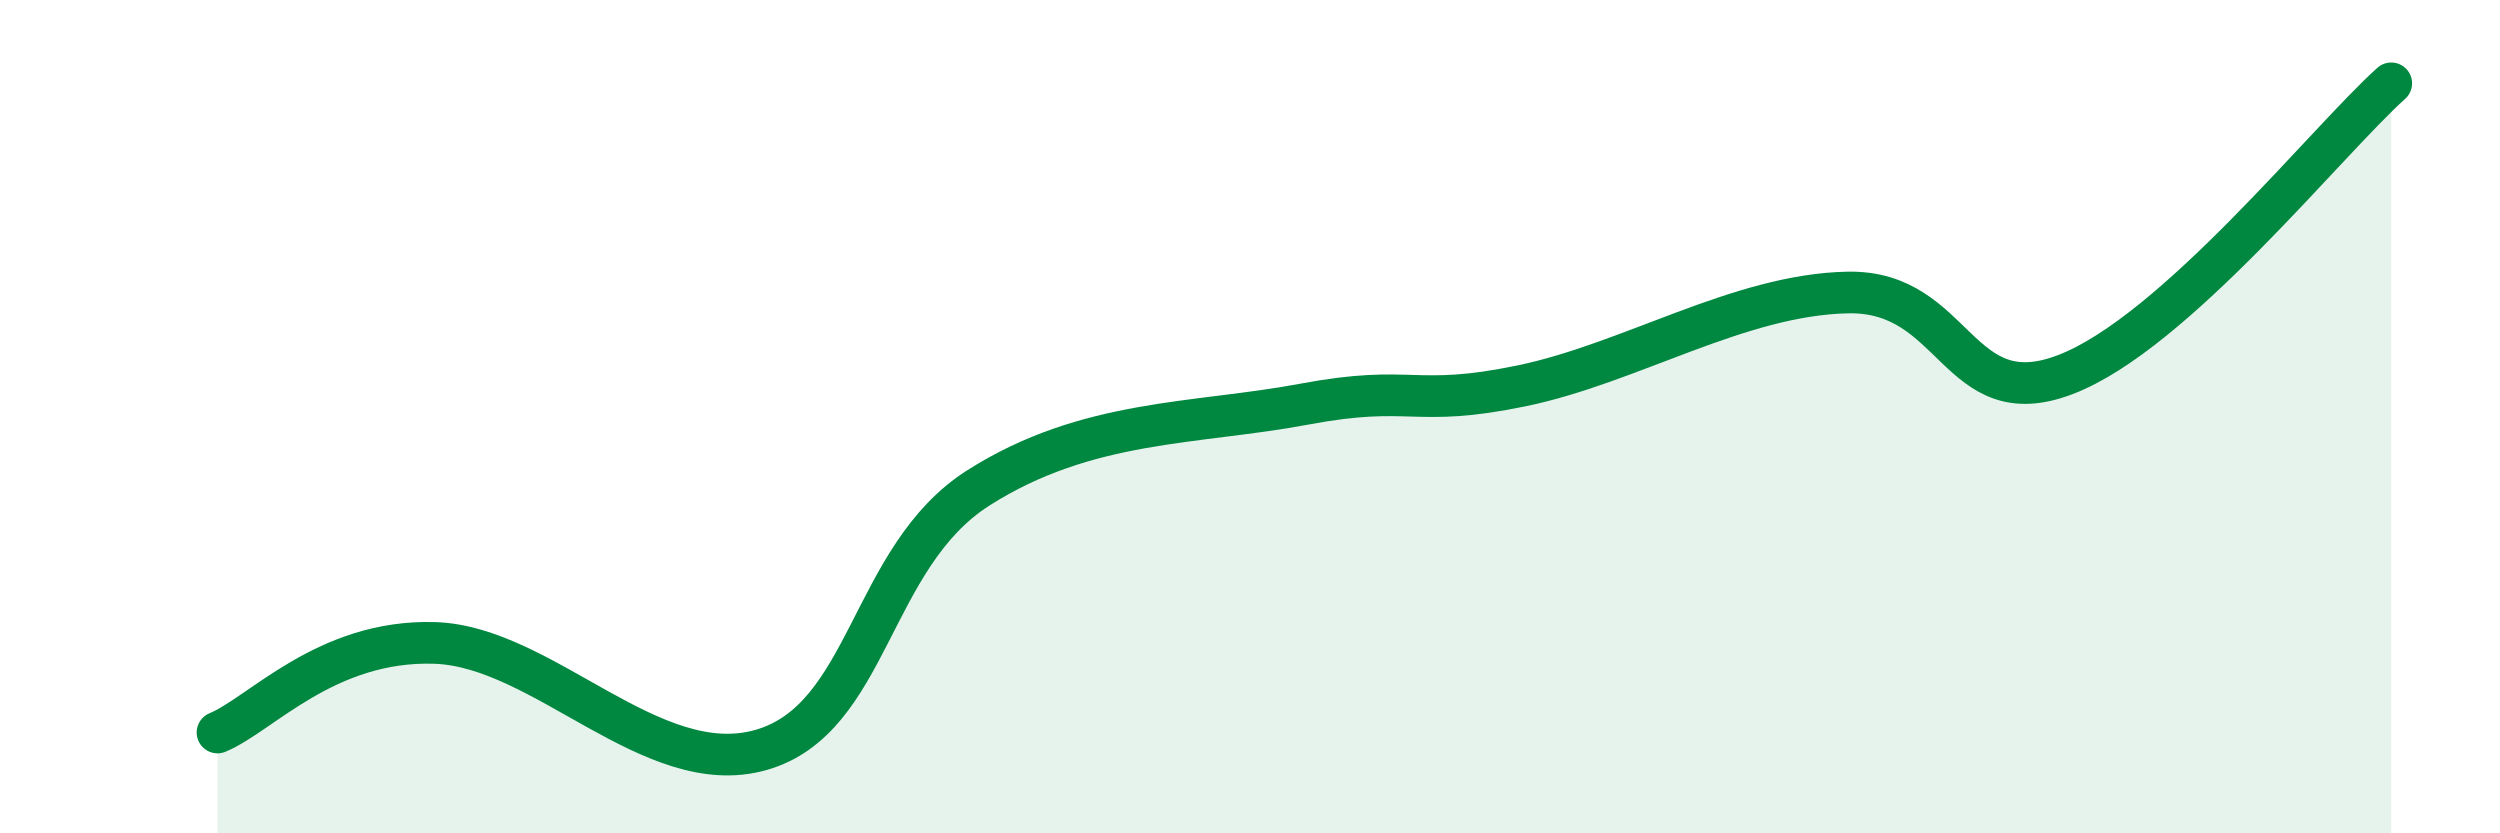
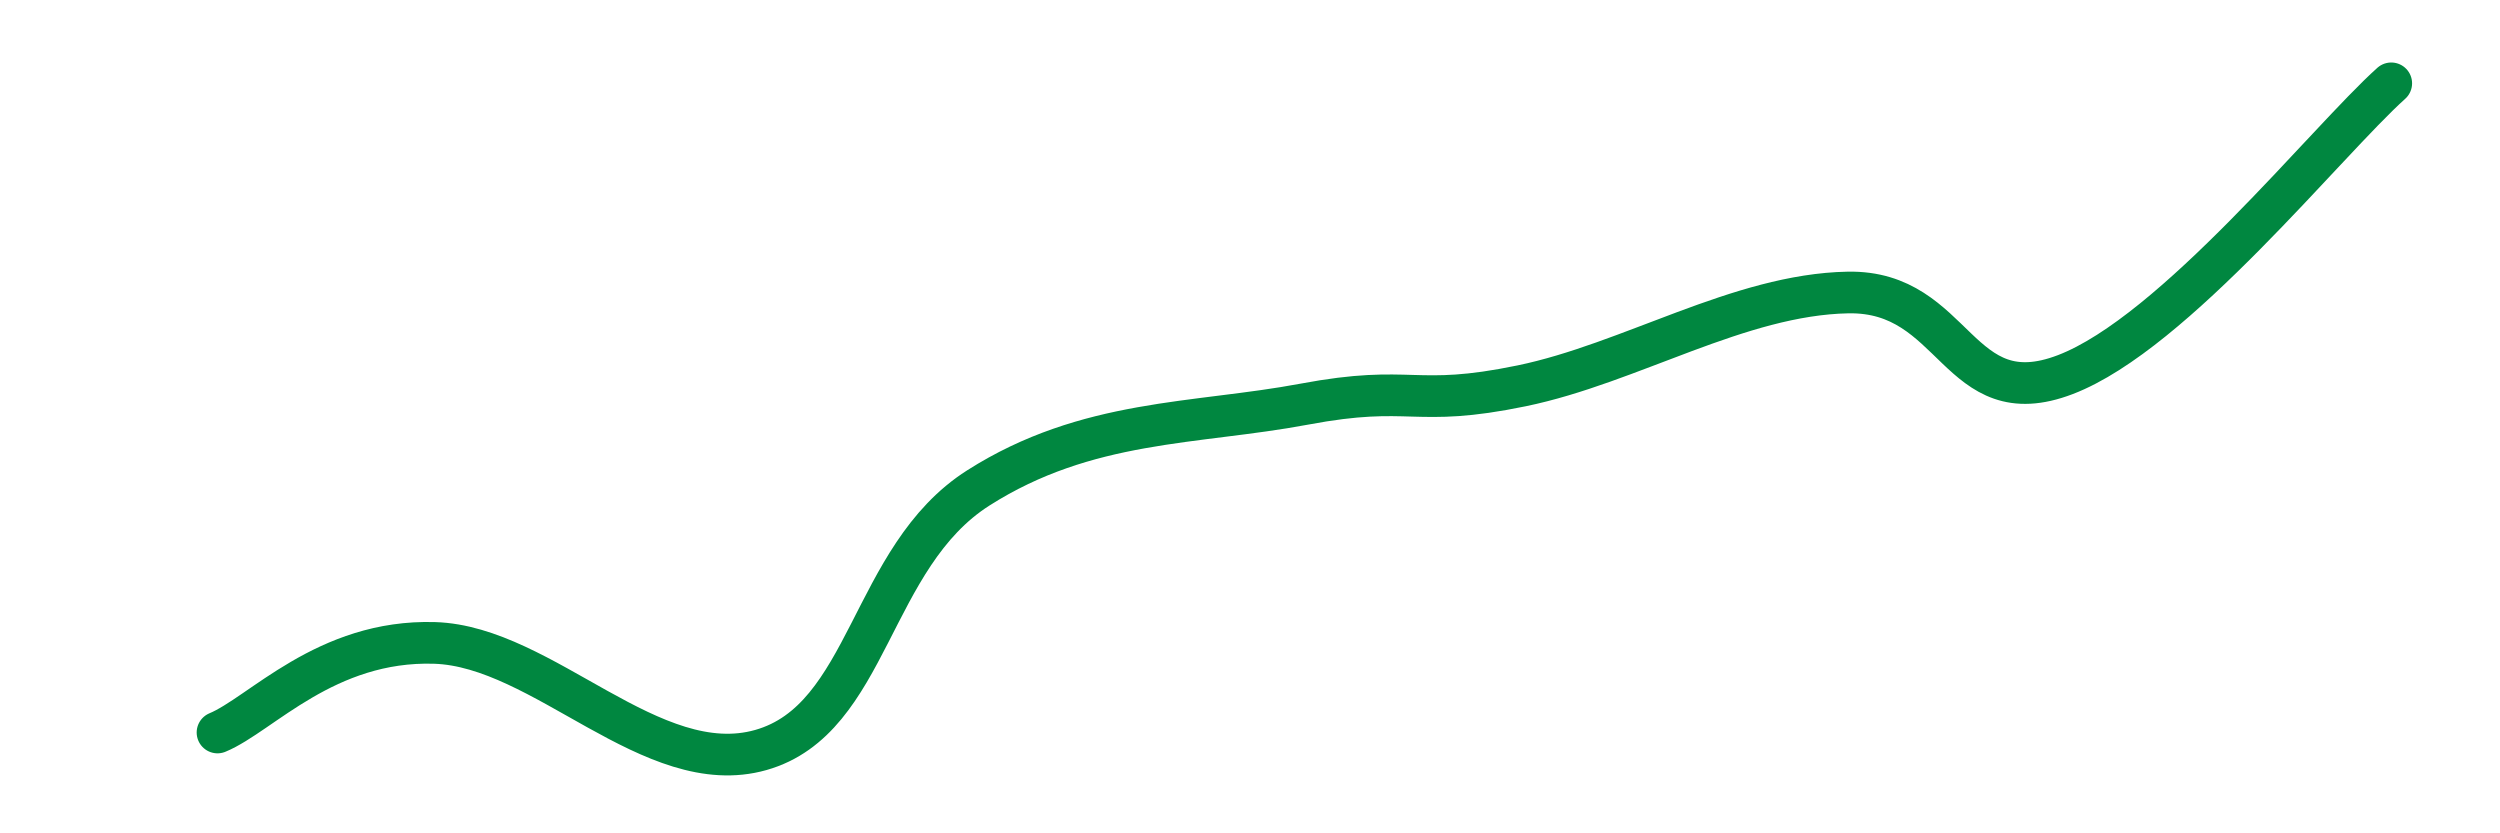
<svg xmlns="http://www.w3.org/2000/svg" width="60" height="20" viewBox="0 0 60 20">
-   <path d="M 5.22,17.58 C 6.26,17.15 7.82,15.35 10.43,15.43 C 13.04,15.51 15.65,18.74 18.26,18 C 20.87,17.26 20.87,13.37 23.48,11.71 C 26.09,10.05 28.69,10.19 31.3,9.7 C 33.91,9.21 33.91,9.8 36.52,9.26 C 39.13,8.72 41.74,7.07 44.35,7.02 C 46.96,6.97 46.96,9.99 49.57,8.99 C 52.18,7.99 55.83,3.4 57.39,2L57.39 20L5.22 20Z" fill="#008740" opacity="0.1" stroke-linecap="round" stroke-linejoin="round" />
  <path d="M 5.22,17.58 C 6.26,17.15 7.82,15.35 10.43,15.43 C 13.04,15.51 15.65,18.74 18.26,18 C 20.87,17.26 20.87,13.37 23.48,11.71 C 26.09,10.05 28.69,10.19 31.3,9.7 C 33.91,9.21 33.91,9.8 36.52,9.26 C 39.13,8.72 41.74,7.07 44.35,7.02 C 46.96,6.97 46.96,9.99 49.57,8.99 C 52.18,7.99 55.83,3.4 57.39,2" stroke="#008740" stroke-width="1" fill="none" stroke-linecap="round" stroke-linejoin="round" />
</svg>